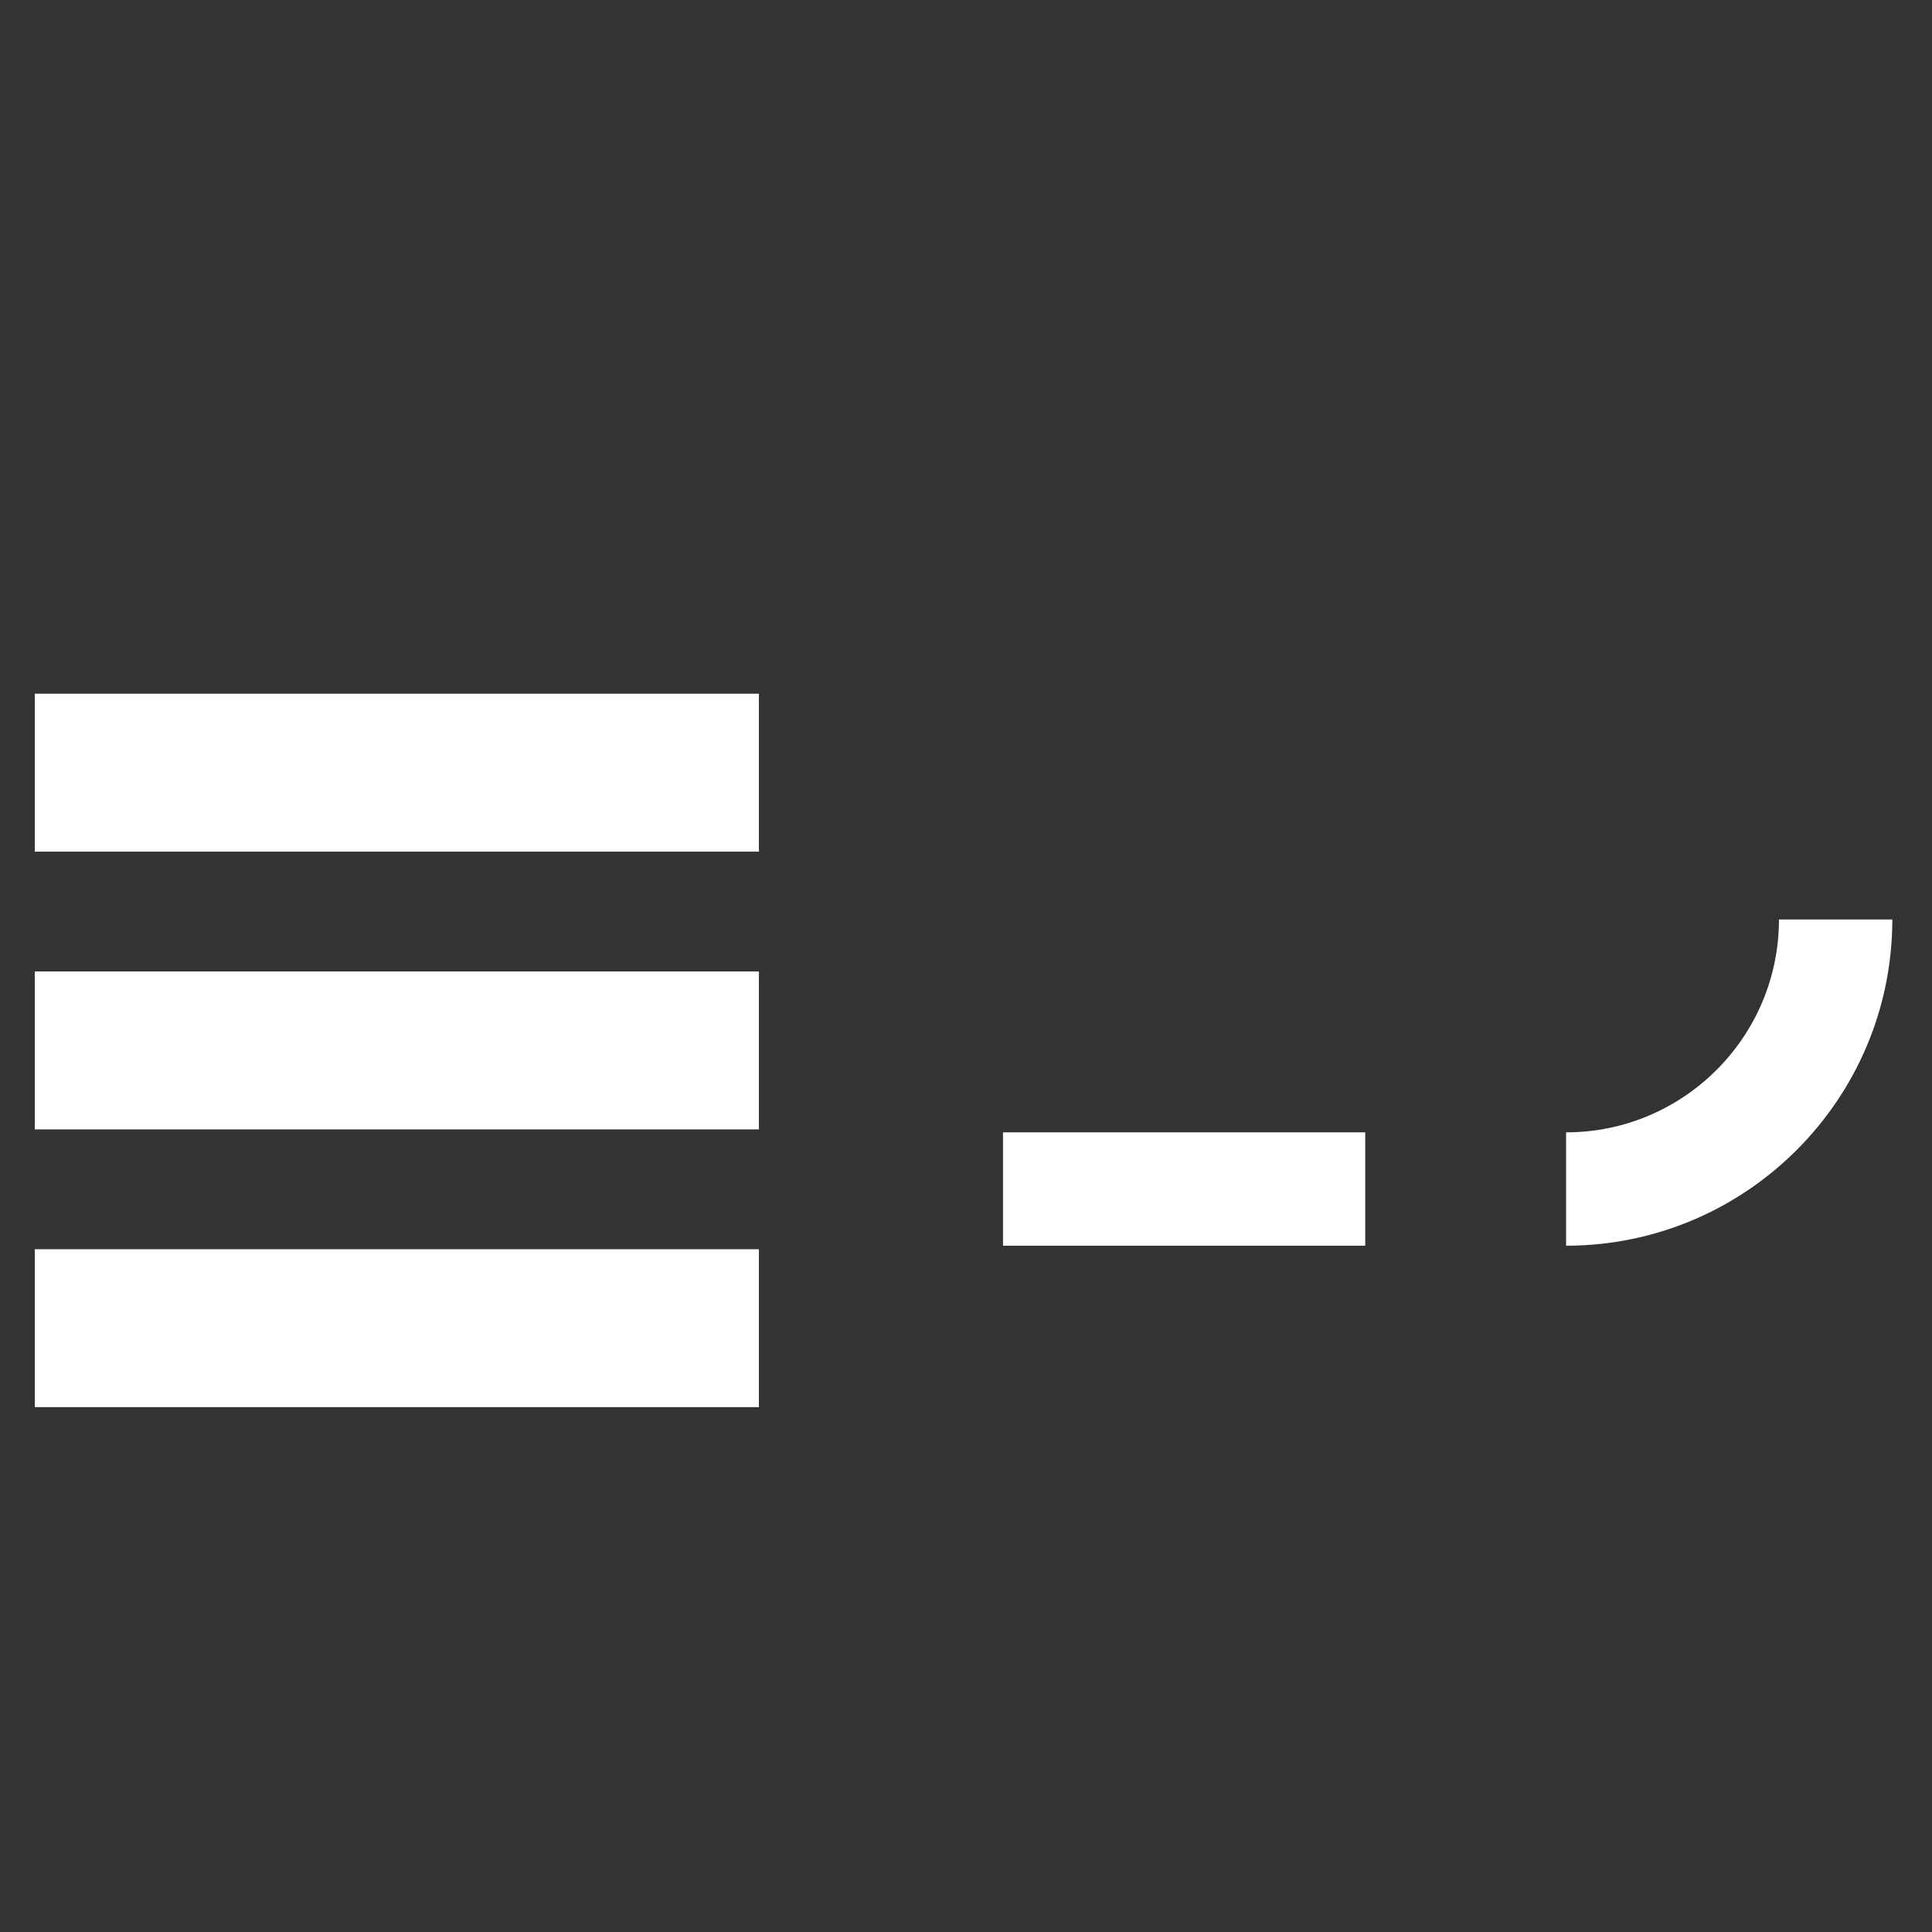
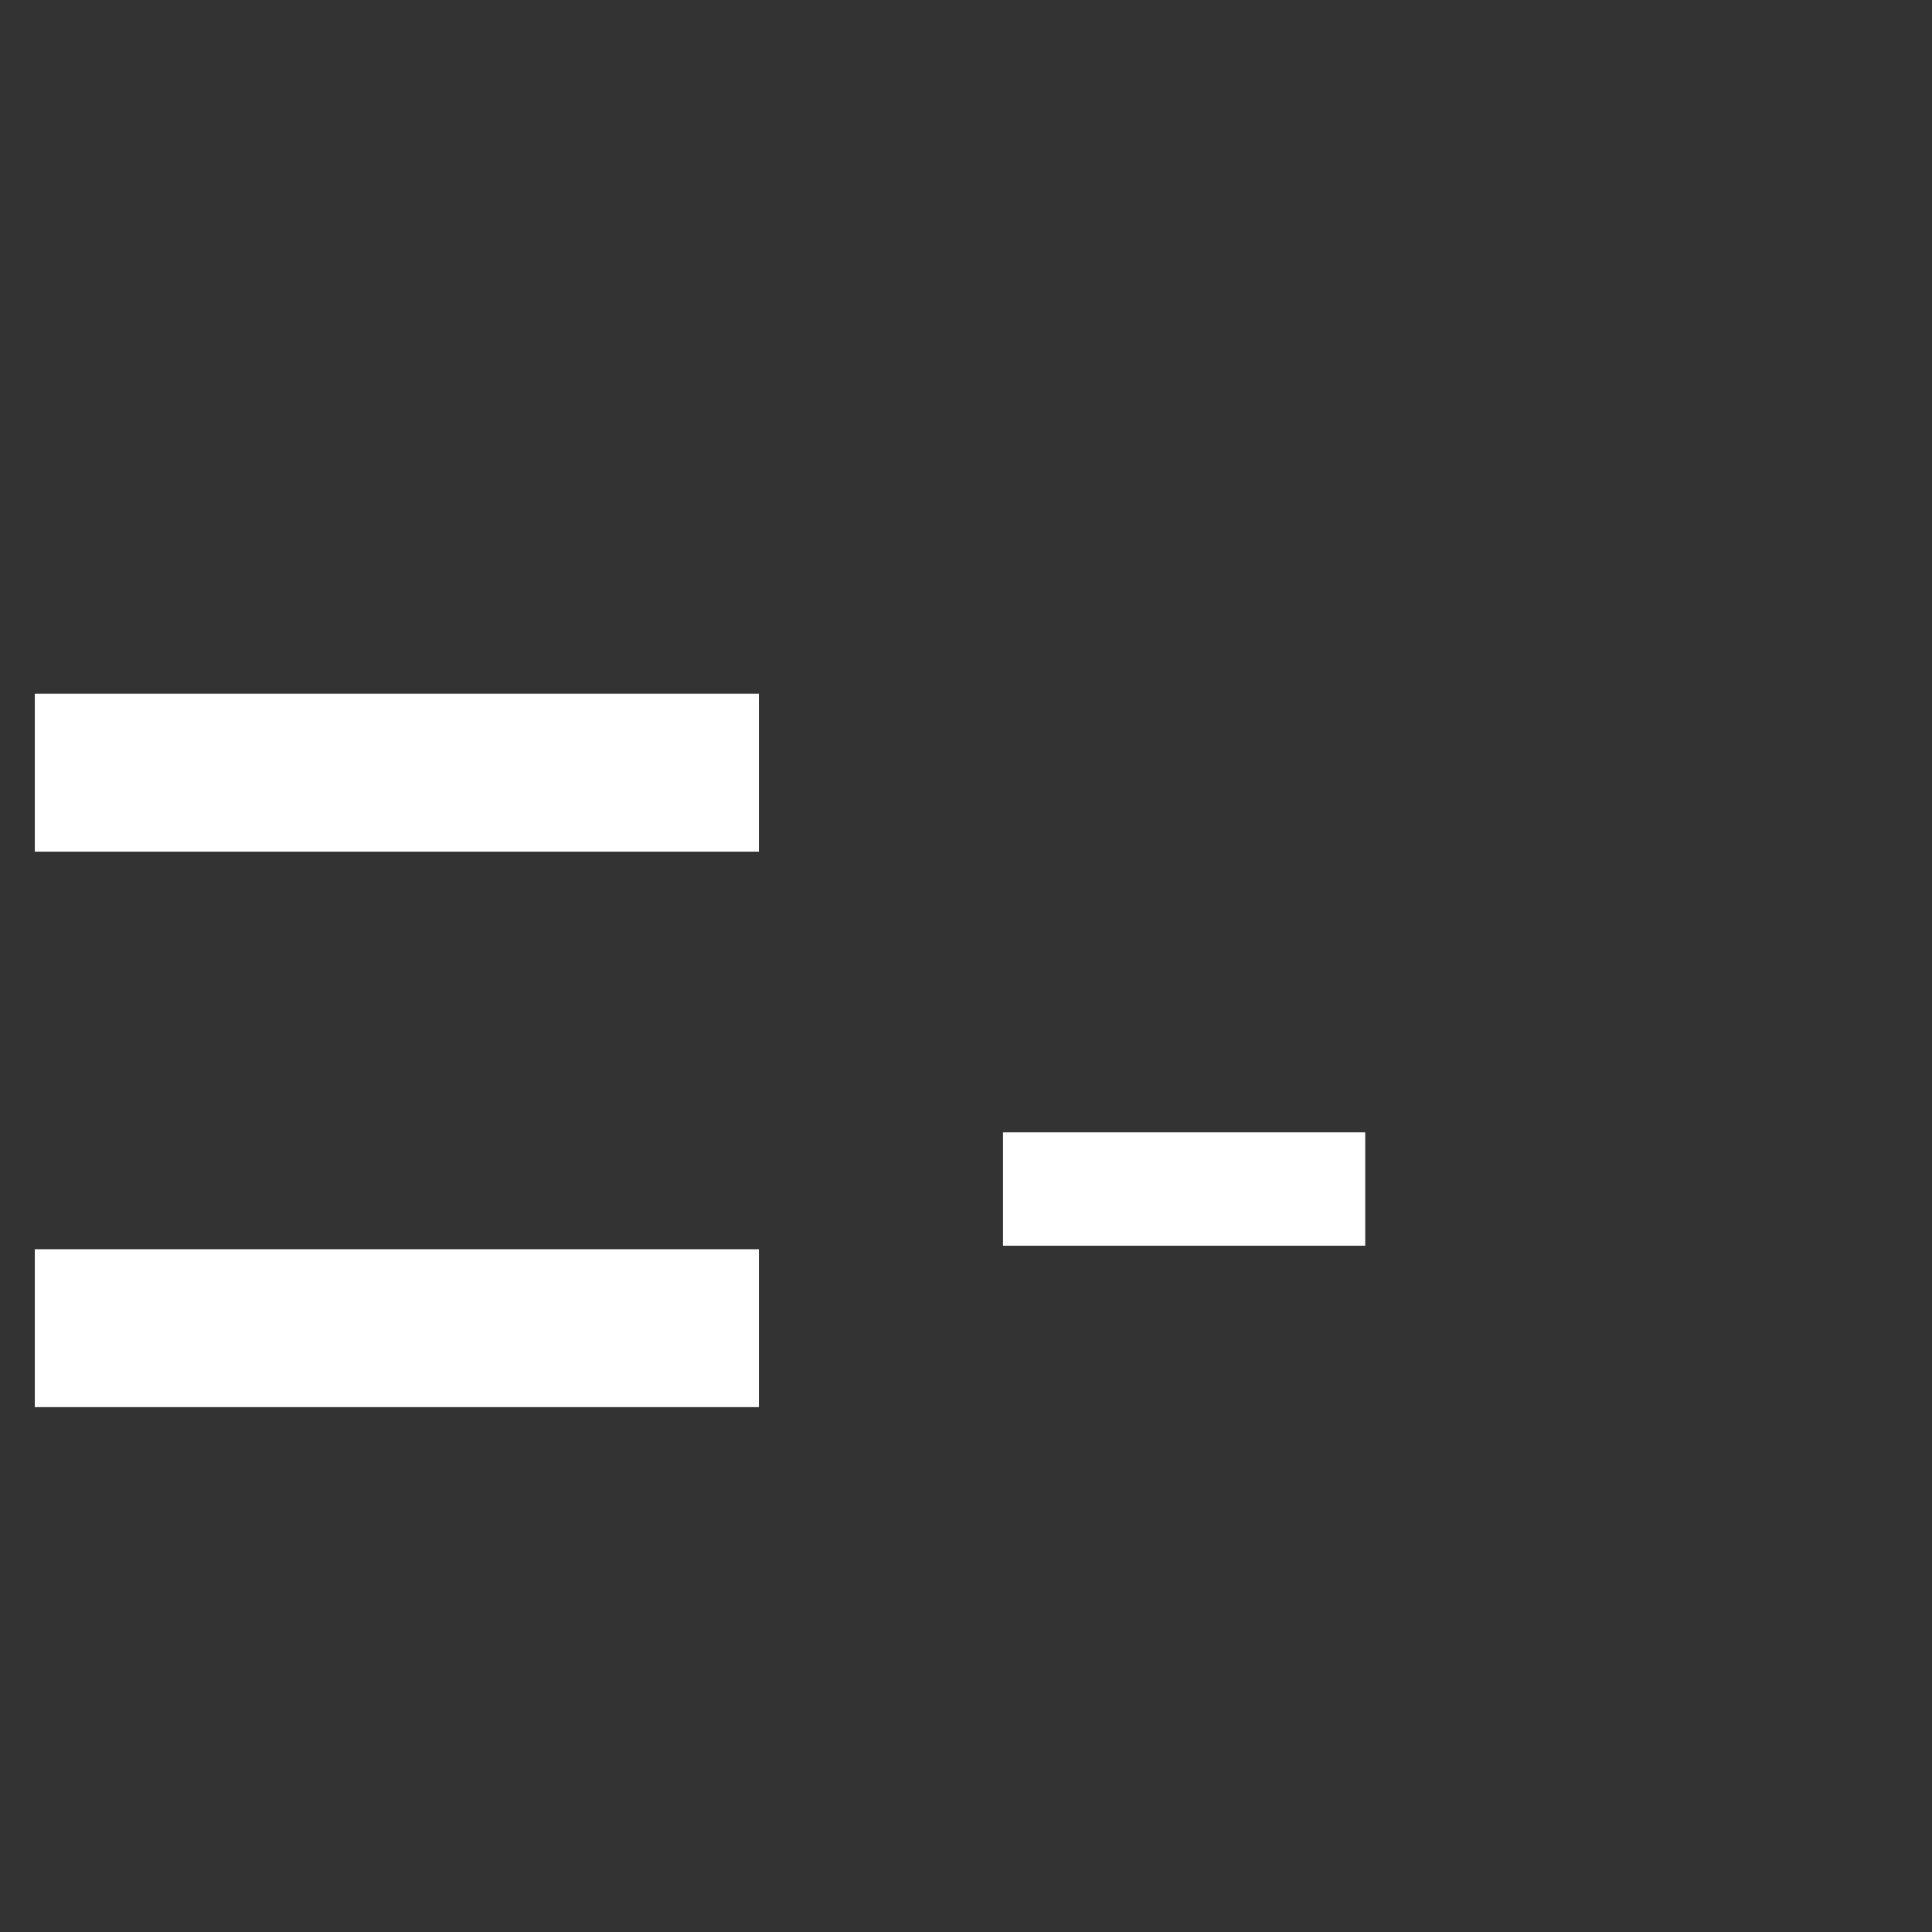
<svg xmlns="http://www.w3.org/2000/svg" id="Ebene_1" viewBox="0 0 580 580">
  <rect x="0" y="0" width="580" height="580" fill="#333333" stroke="none" />
  <defs>
    <style>.cls-1{fill:#fff;}</style>
  </defs>
  <rect class="cls-1" x="10.45" y="375.03" width="217.38" height="47.4" />
-   <rect class="cls-1" x="10.45" y="291.64" width="217.38" height="47.41" />
  <rect class="cls-1" x="10.45" y="208.26" width="217.38" height="47.41" />
-   <path class="cls-1" d="M470.15,373.97v-34.03c35.24,0,63.91-28.67,63.91-63.91h34.03c0,54-43.94,97.94-97.94,97.94" />
  <path class="cls-1" d="M301.11,339.94h108.74v34.03h-108.74v-34.03Z" />
</svg>